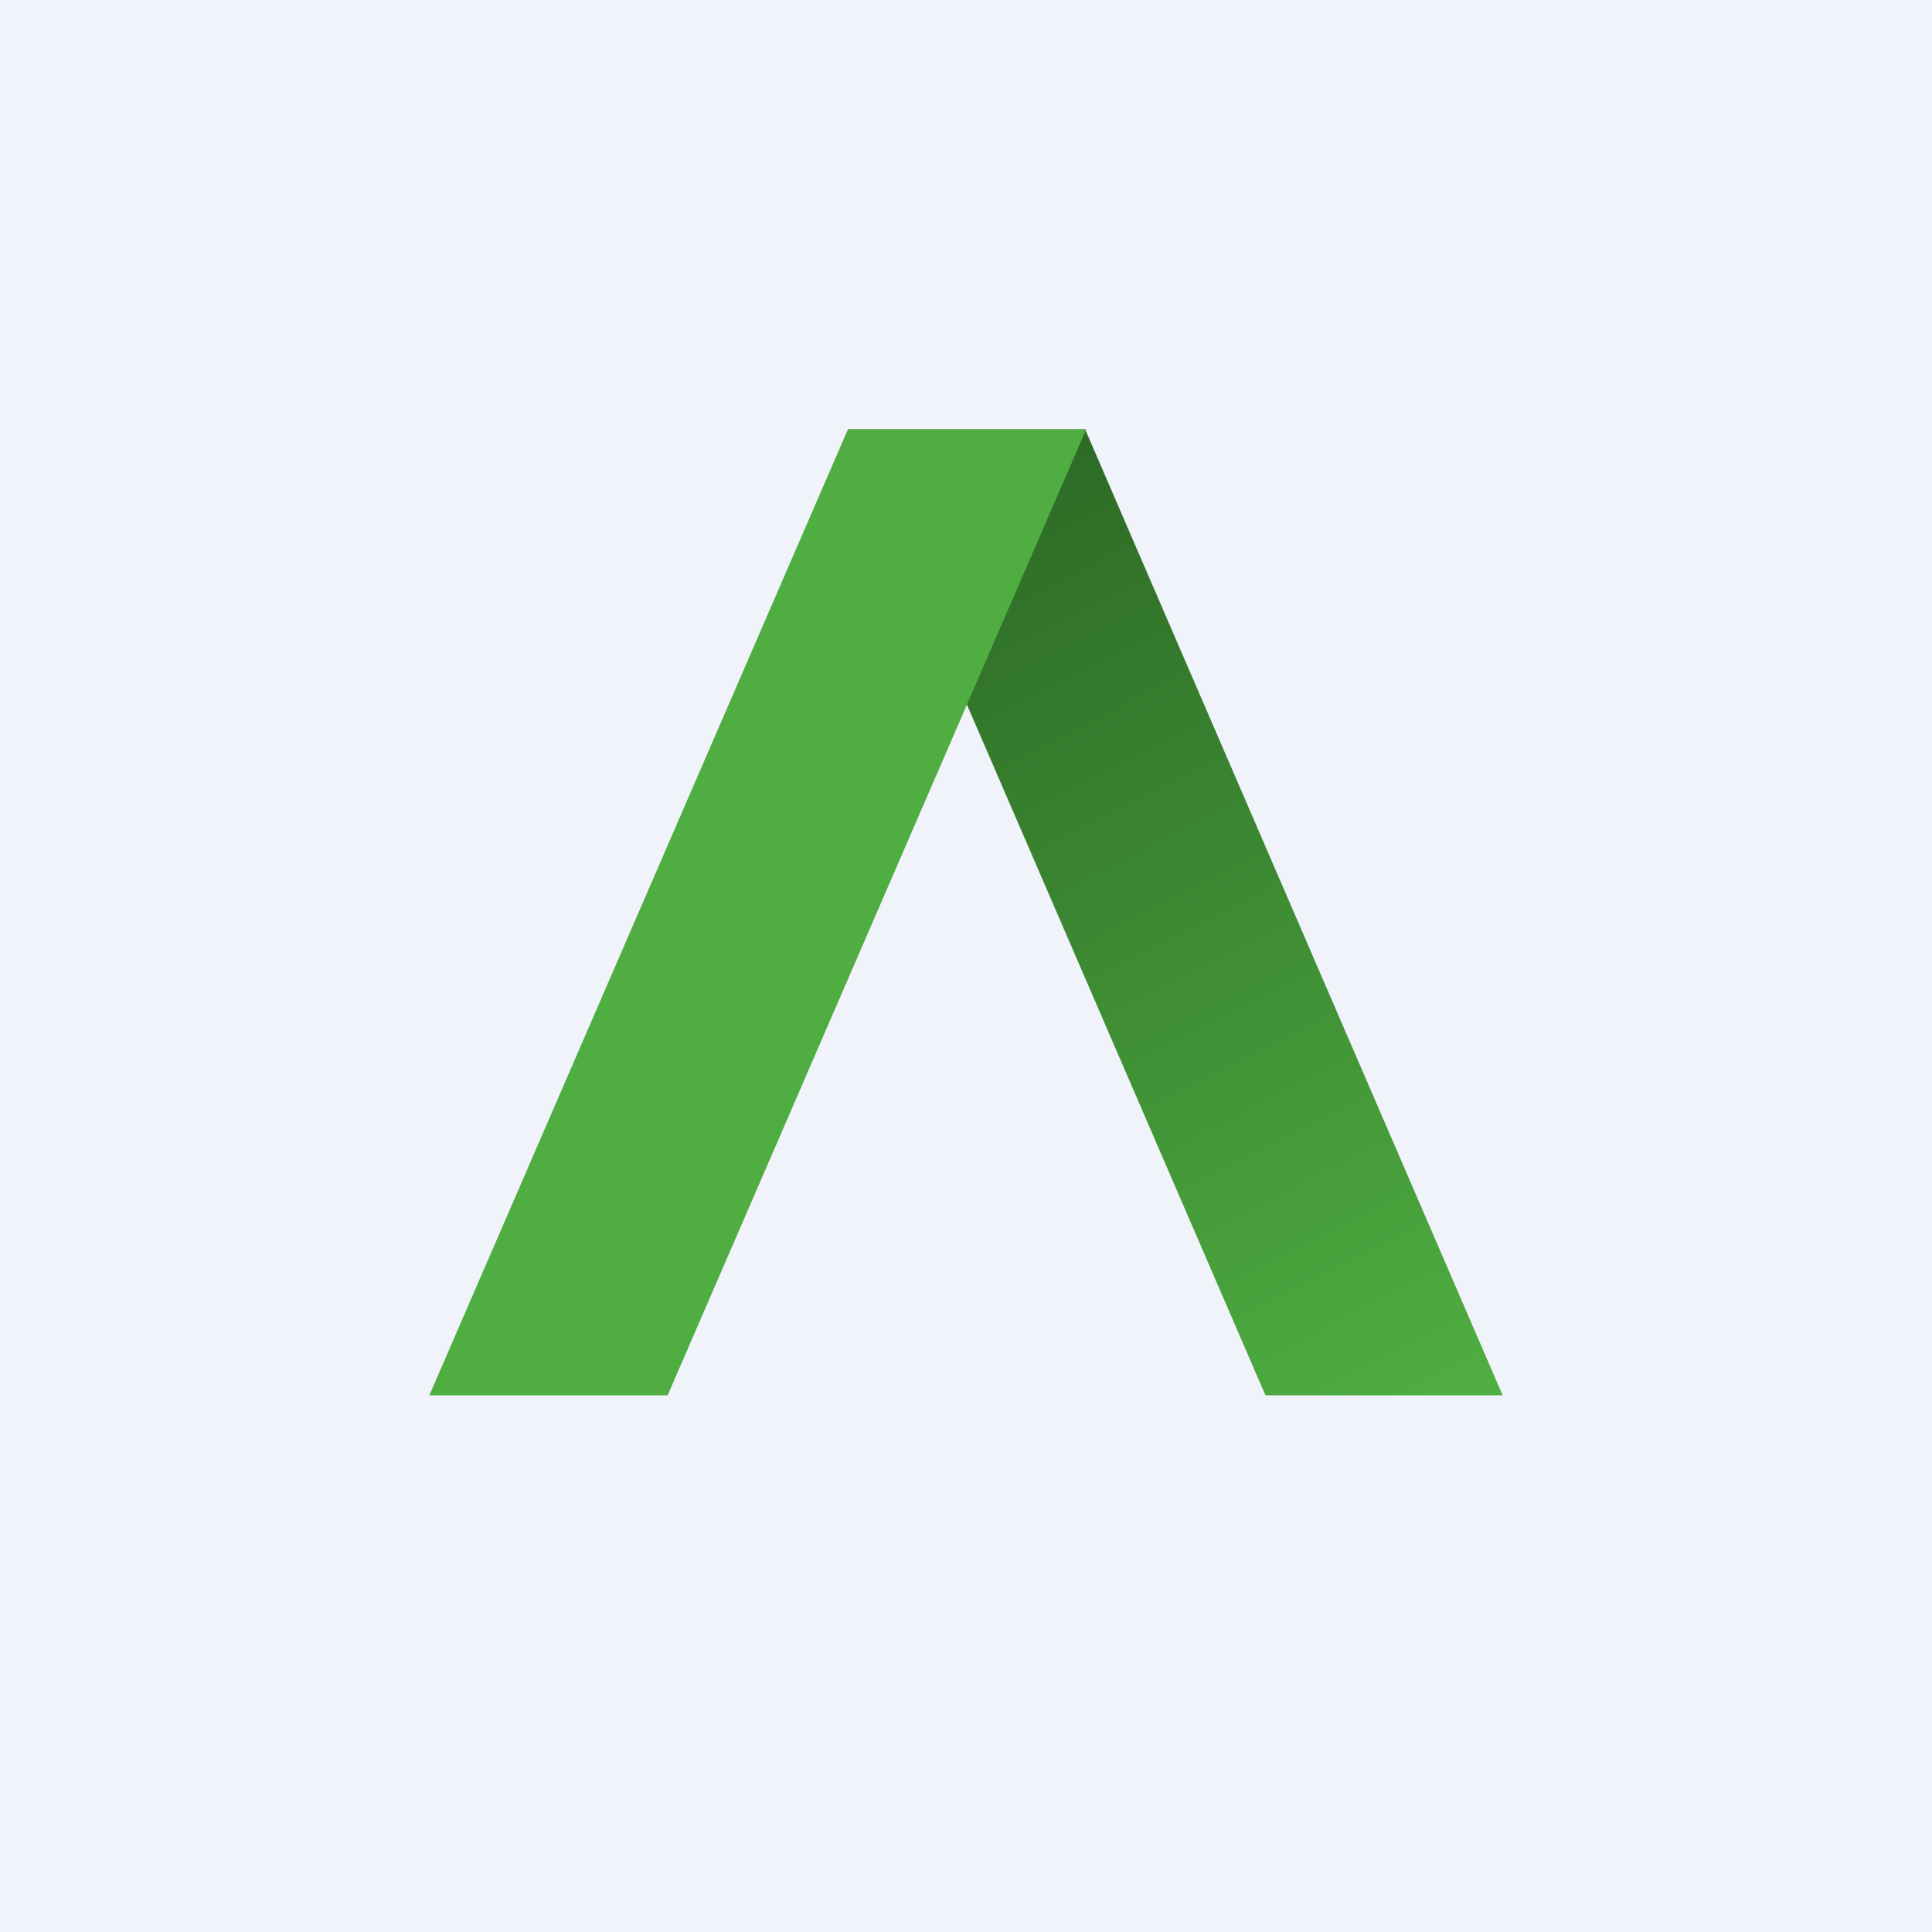
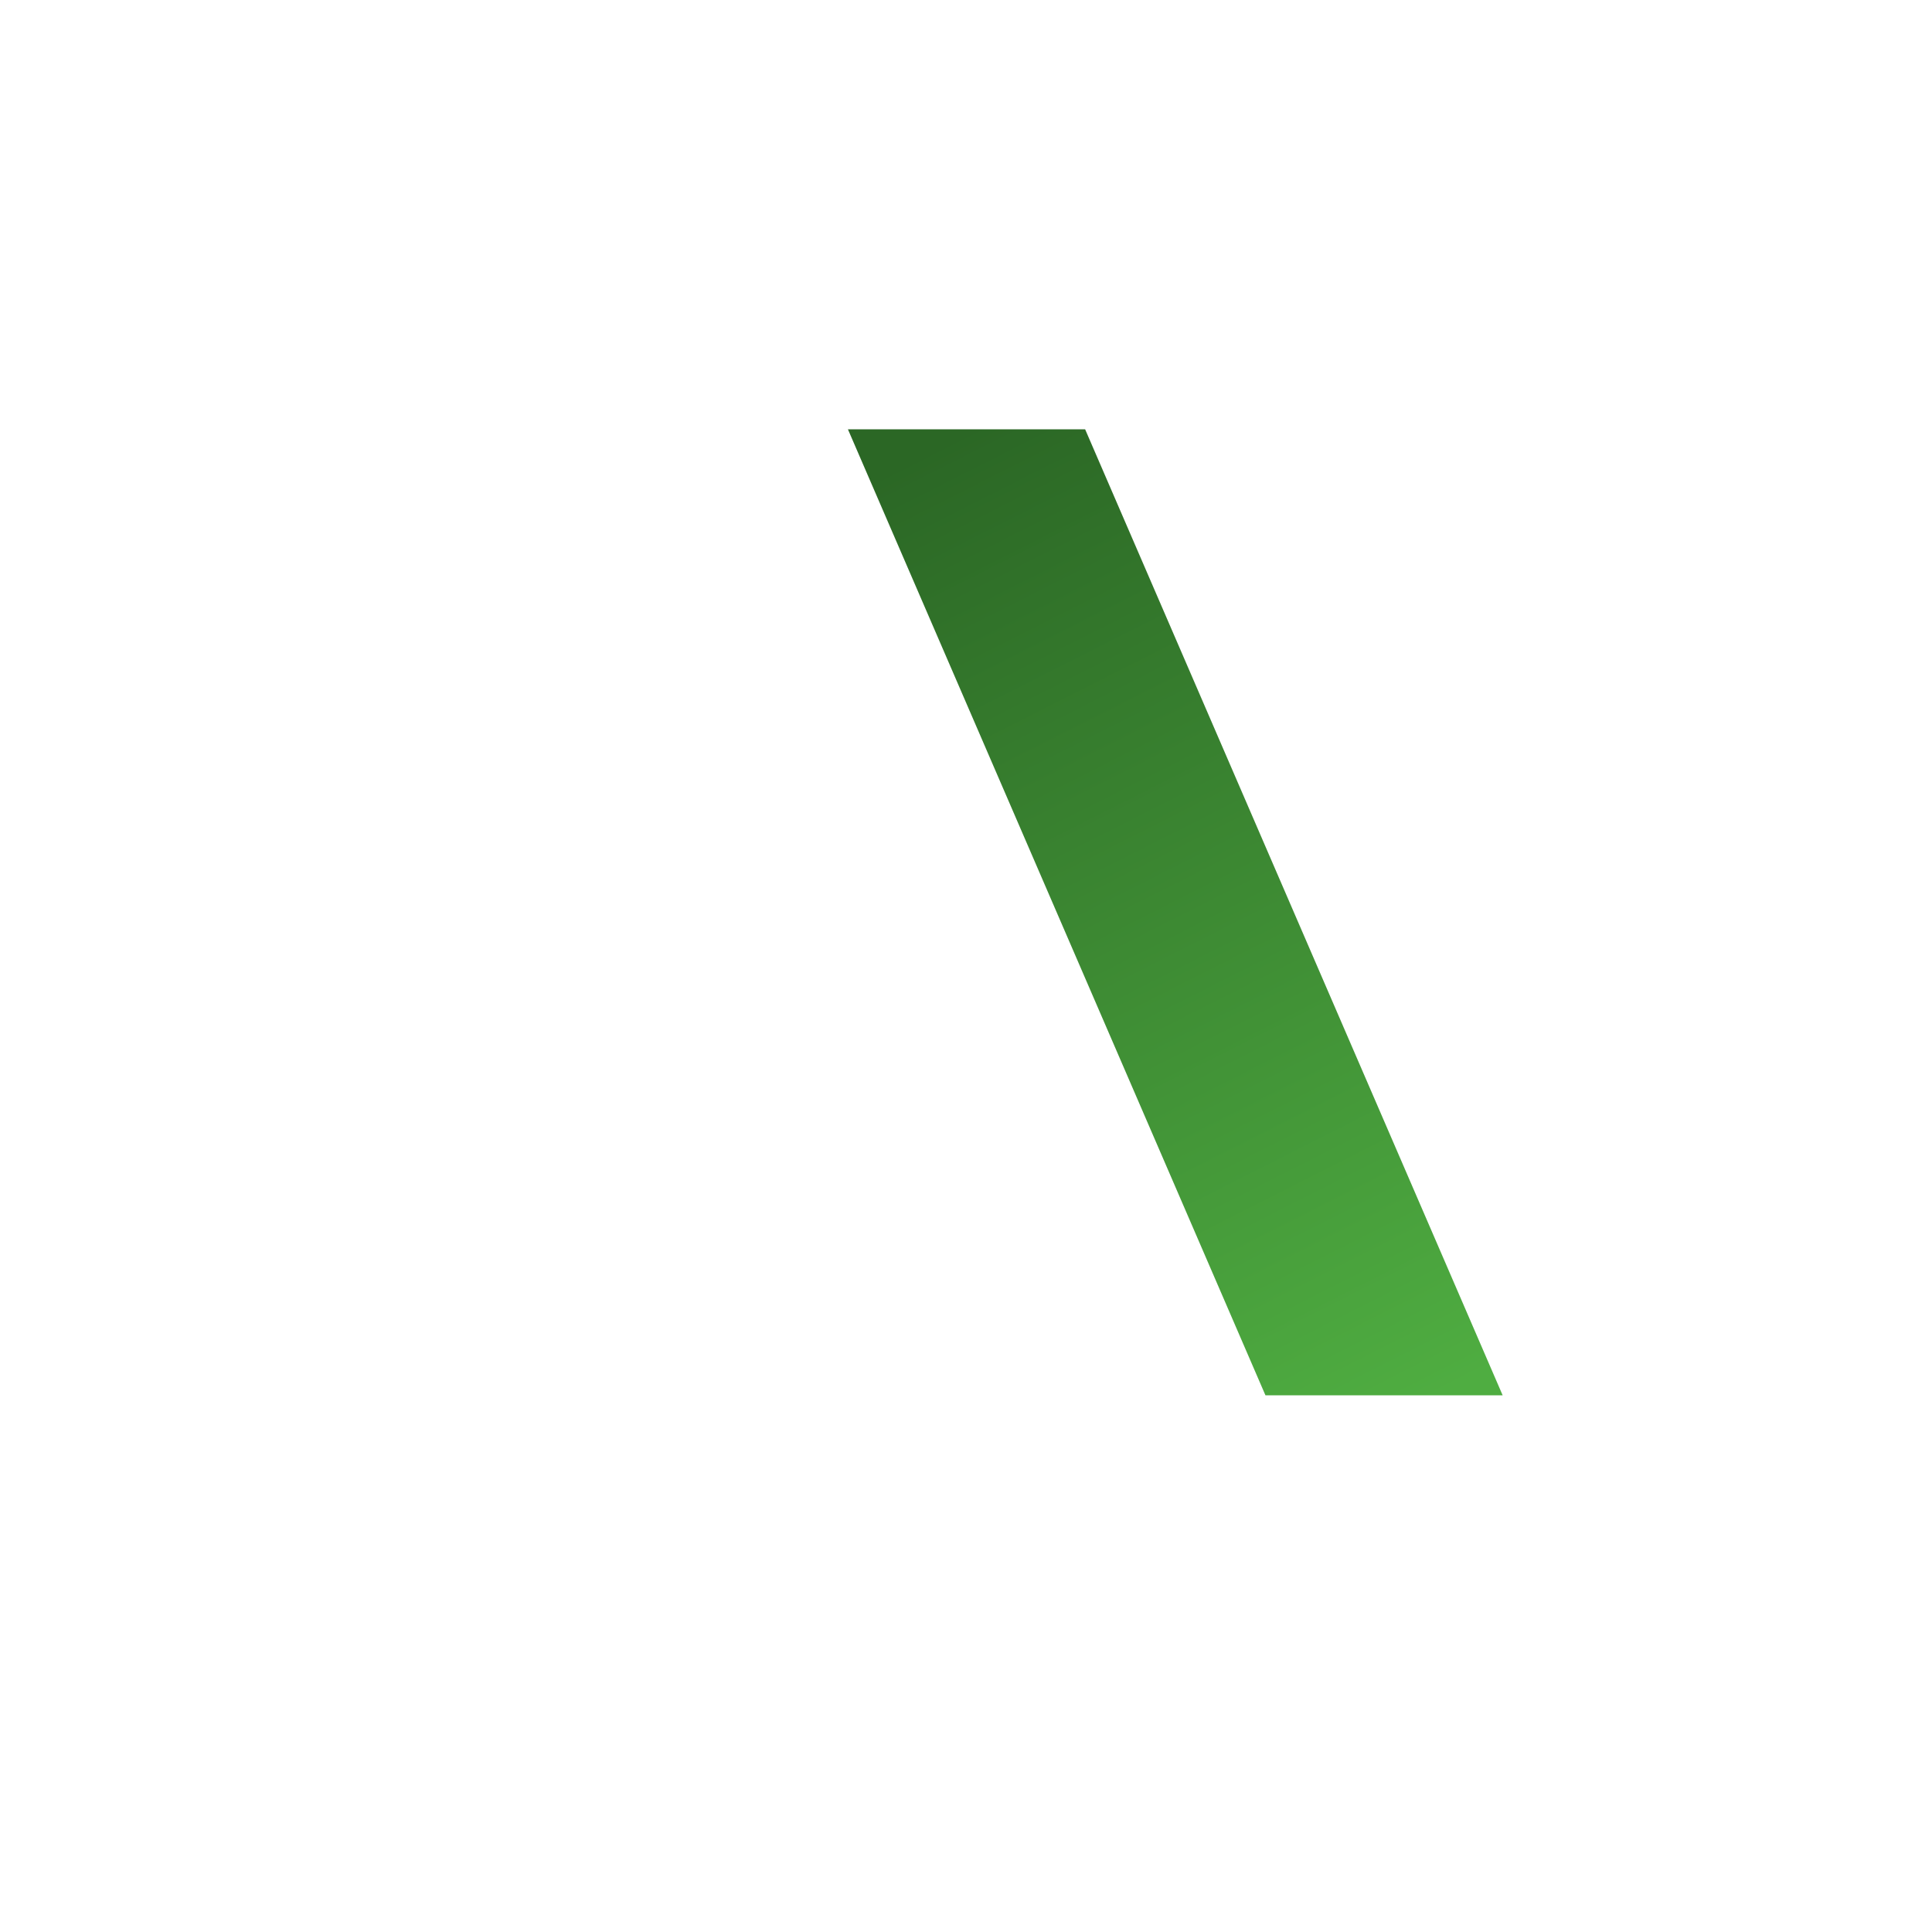
<svg xmlns="http://www.w3.org/2000/svg" width="18" height="18" viewBox="0 0 18 18">
-   <path fill="#F0F3FA" d="M0 0h18v18H0z" />
  <path d="M10.11 4H7.9l3.89 9H14l-3.89-9Z" fill="url(#a)" />
-   <path d="M10.11 4H7.9L4 13h2.22l3.9-9Z" fill="#4FAD41" />
  <defs>
    <linearGradient id="a" x1="9" y1="4" x2="13.53" y2="12.95" gradientUnits="userSpaceOnUse">
      <stop stop-color="#2B6725" />
      <stop offset="1" stop-color="#4FAD41" />
    </linearGradient>
  </defs>
</svg>